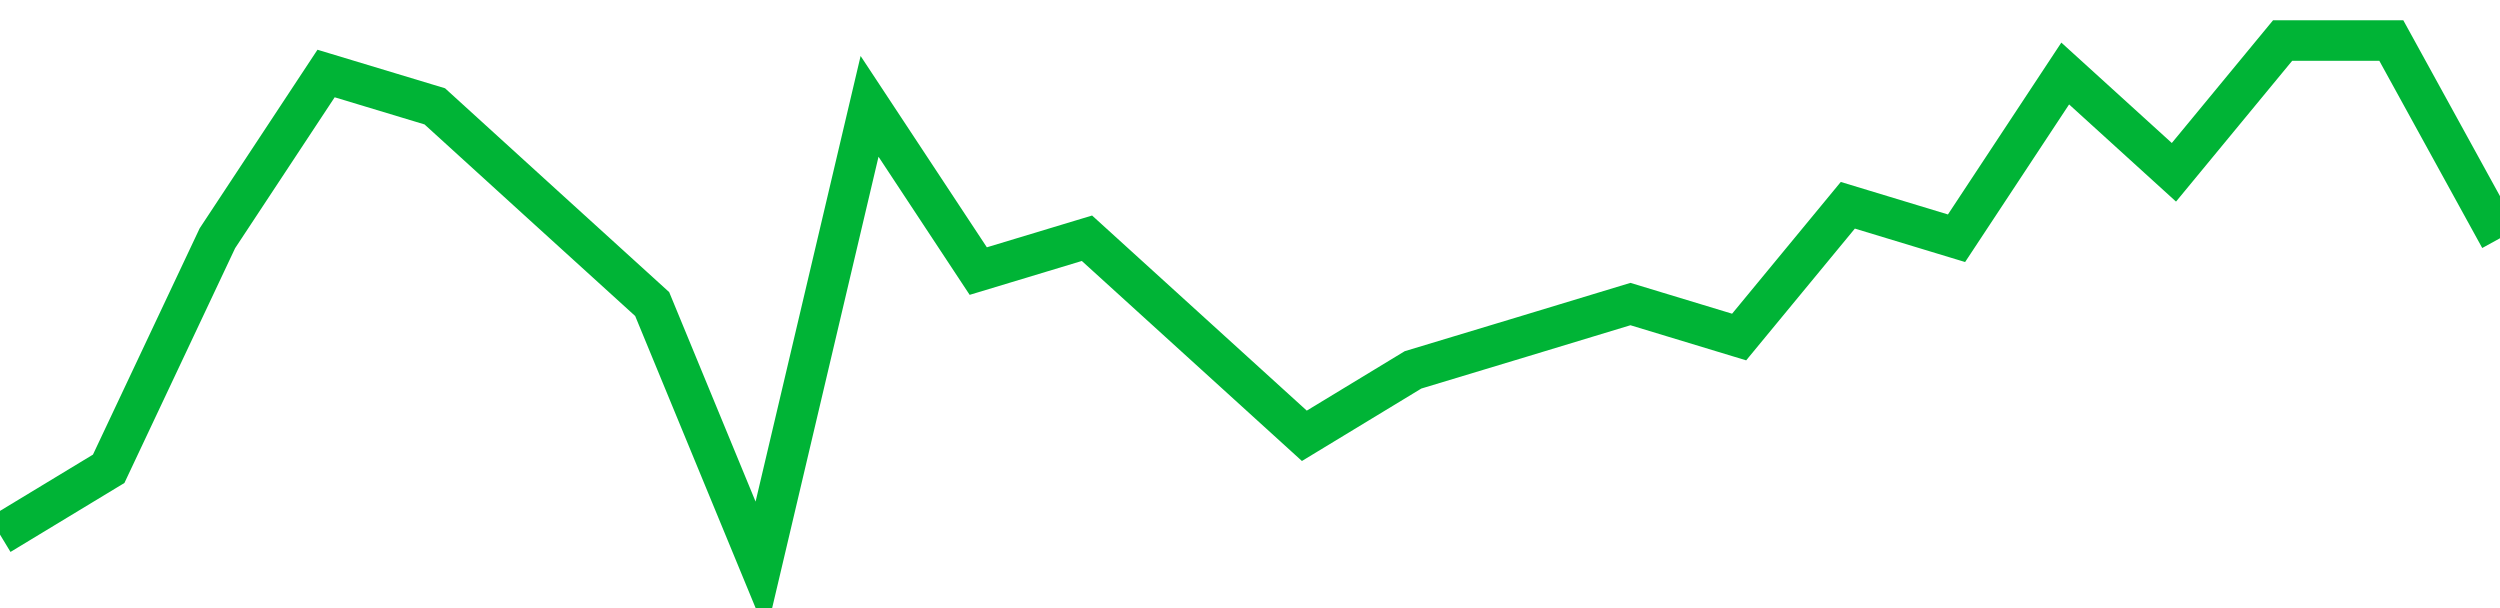
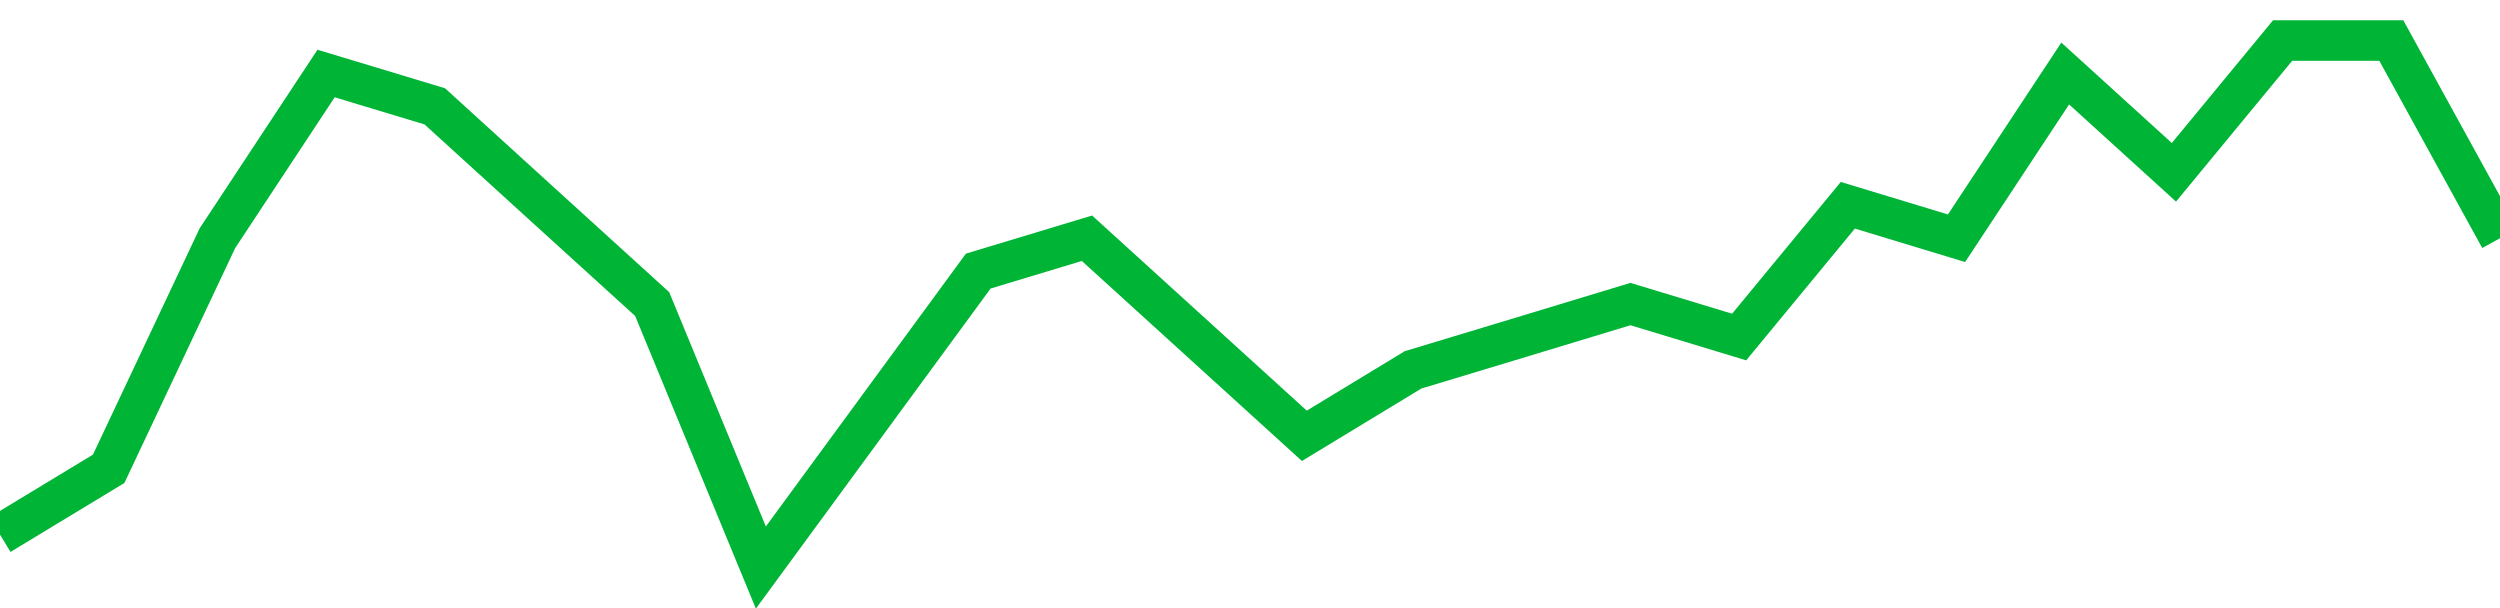
<svg xmlns="http://www.w3.org/2000/svg" viewBox="0 0 185 45" class="sparkline">
-   <path class="sparkline--fill" d="M 0 39.56 L 0 39.56 L 8.043 34.69 L 16.087 17.63 L 24.13 5.44 L 32.174 7.87 L 40.217 15.19 L 48.261 22.5 L 56.304 42 L 64.348 7.87 L 72.391 20.06 L 80.435 17.63 L 88.478 24.94 L 96.522 32.25 L 104.565 27.37 L 112.609 24.94 L 120.652 22.5 L 128.696 24.94 L 136.739 15.19 L 144.783 17.63 L 152.826 5.44 L 160.87 12.75 L 168.913 3 L 176.957 3 L 185 17.63 V 45 L 0 45 Z" stroke="none" fill="none" />
-   <path class="sparkline--line" d="M 0 39.56 L 0 39.56 L 8.043 34.69 L 16.087 17.63 L 24.13 5.44 L 32.174 7.87 L 40.217 15.19 L 48.261 22.5 L 56.304 42 L 64.348 7.87 L 72.391 20.06 L 80.435 17.63 L 88.478 24.94 L 96.522 32.25 L 104.565 27.37 L 112.609 24.94 L 120.652 22.5 L 128.696 24.94 L 136.739 15.19 L 144.783 17.63 L 152.826 5.44 L 160.87 12.75 L 168.913 3 L 176.957 3 L 185 17.63" fill="none" stroke-width="3" stroke="#00B436" />
+   <path class="sparkline--line" d="M 0 39.56 L 0 39.56 L 8.043 34.69 L 16.087 17.63 L 24.13 5.44 L 32.174 7.87 L 40.217 15.19 L 48.261 22.5 L 56.304 42 L 72.391 20.06 L 80.435 17.63 L 88.478 24.94 L 96.522 32.25 L 104.565 27.37 L 112.609 24.94 L 120.652 22.5 L 128.696 24.94 L 136.739 15.19 L 144.783 17.63 L 152.826 5.44 L 160.87 12.75 L 168.913 3 L 176.957 3 L 185 17.63" fill="none" stroke-width="3" stroke="#00B436" />
</svg>